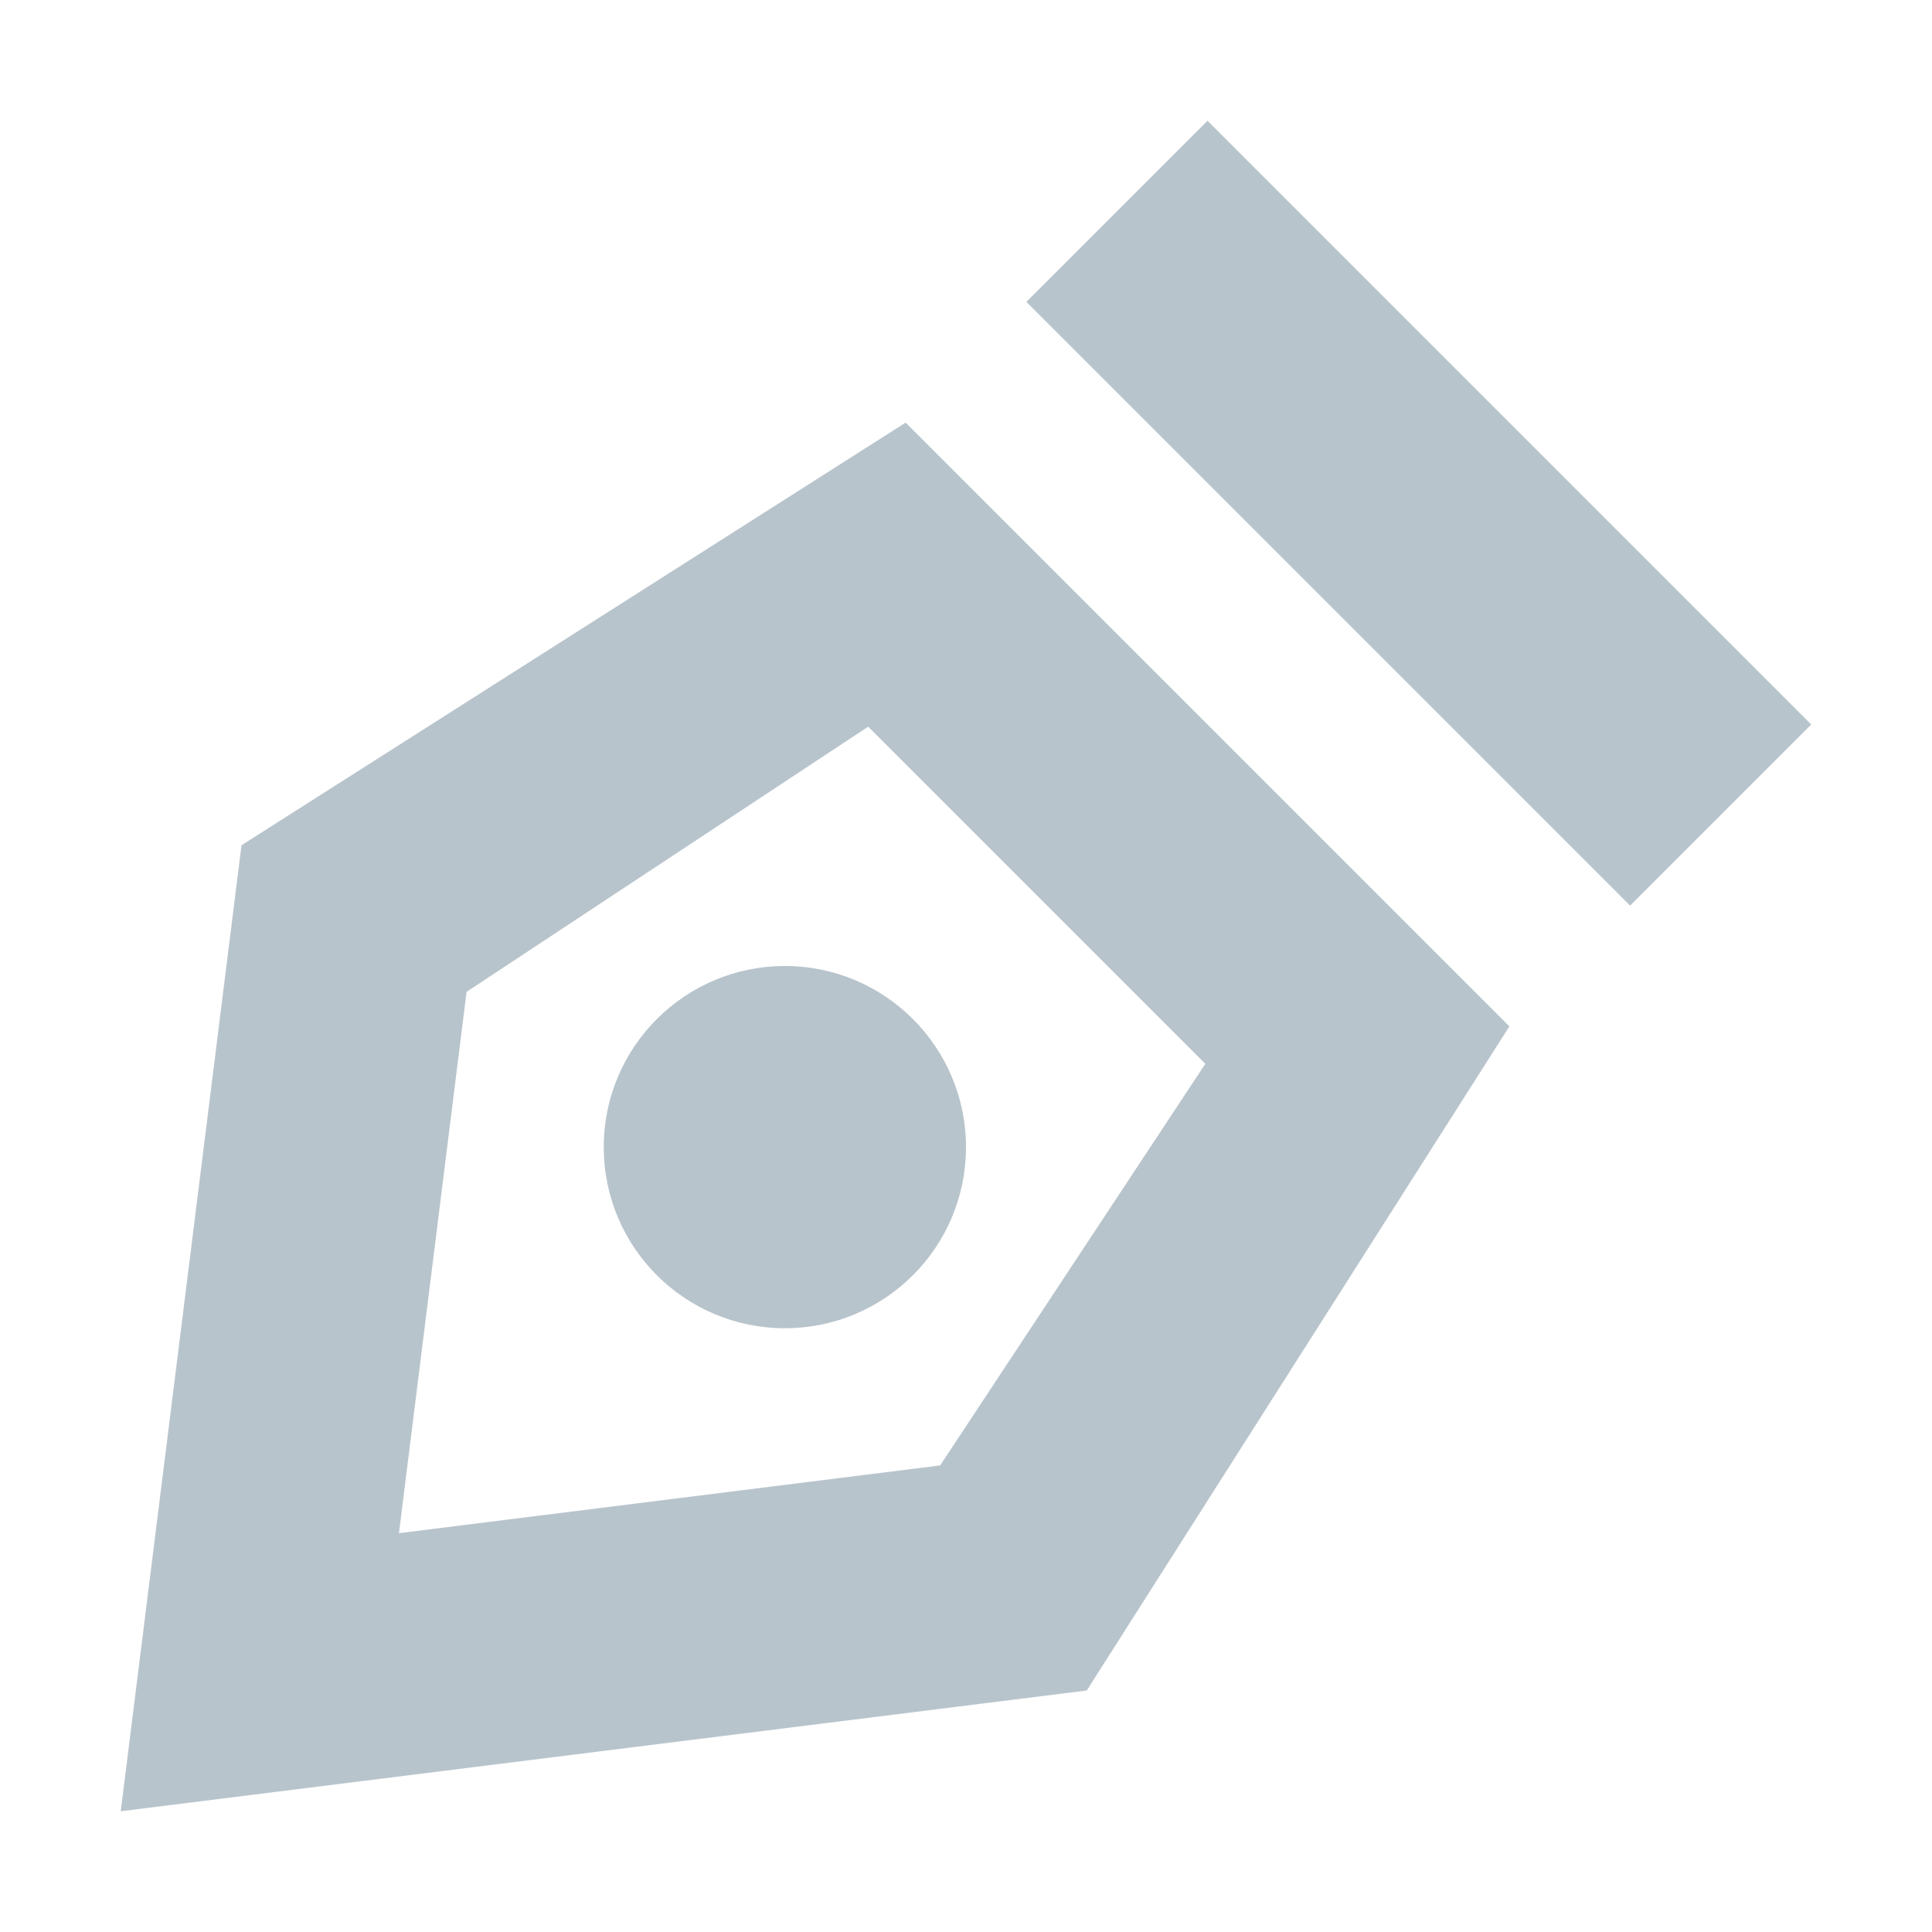
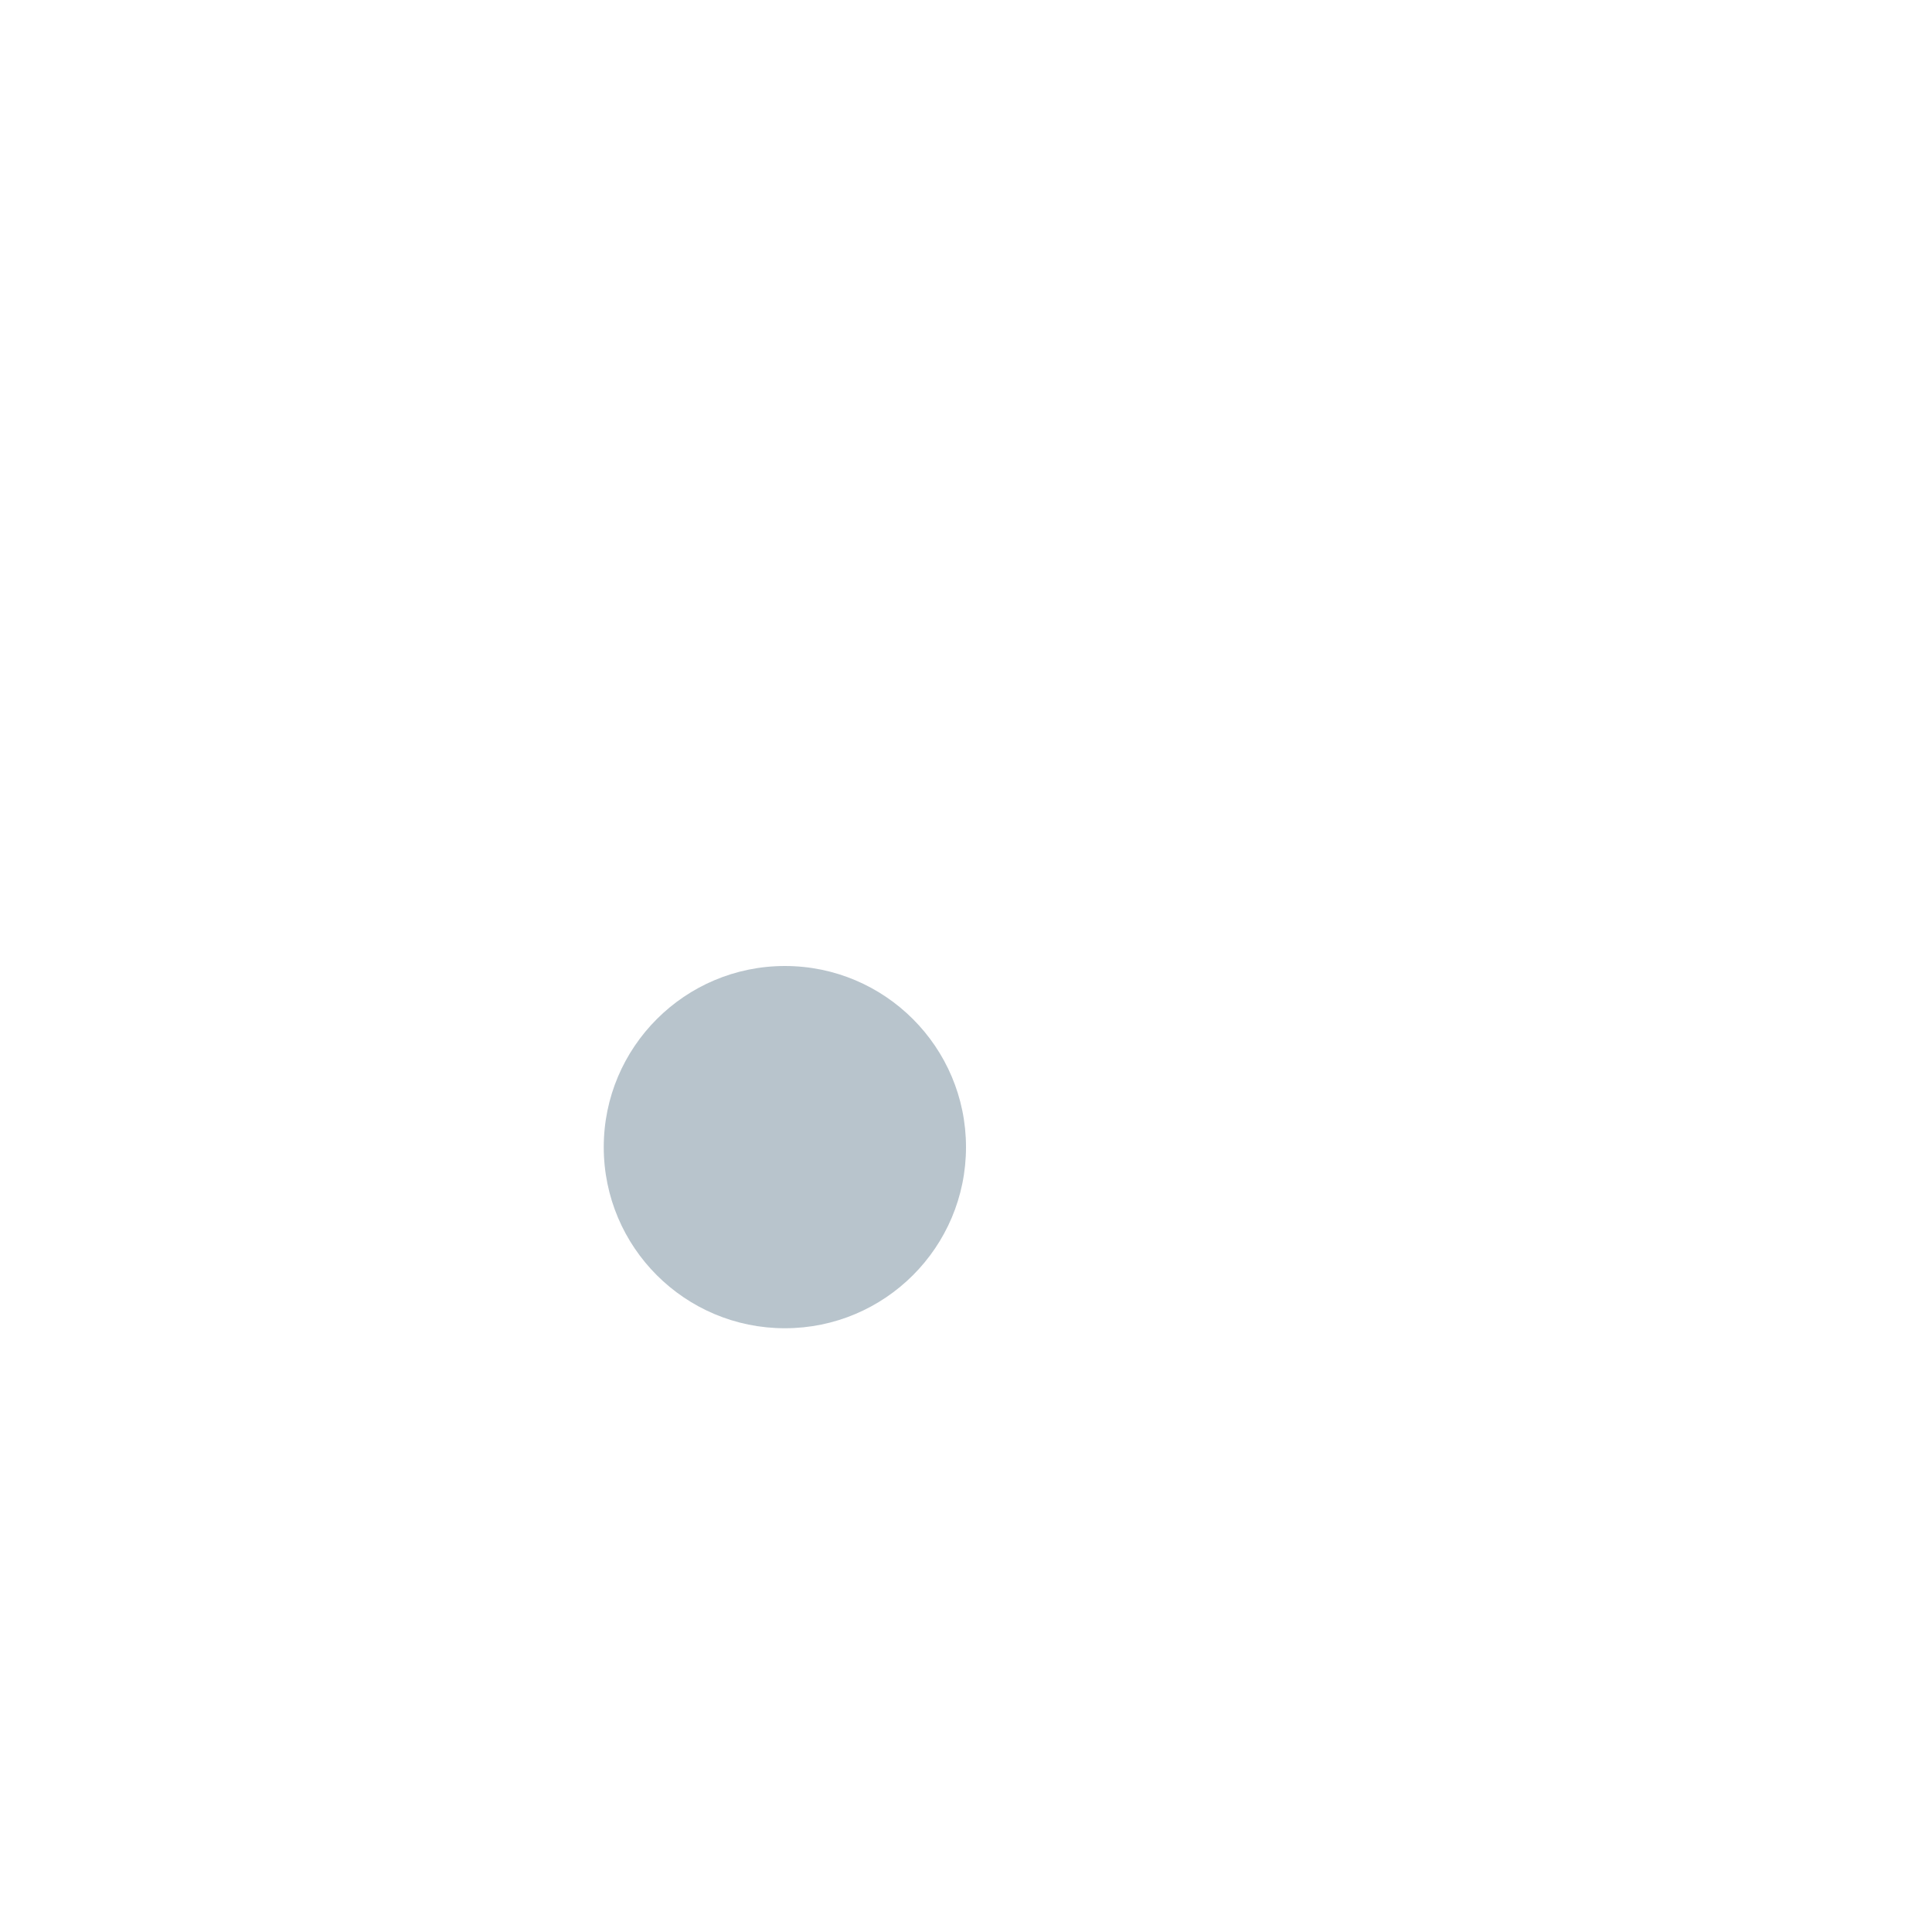
<svg xmlns="http://www.w3.org/2000/svg" width="16" height="16" viewBox="0 0 16 16" fill="none">
-   <path d="M10 1L8.5 2.5L13.5 7.5L15 6L10 1Z" fill="#B8C4CC" />
-   <path d="M2 7L7.5 3.5L12.5 8.5L9 14L1 15L2 7ZM7.19 6.018L3.864 8.214L3.304 12.697L7.786 12.136L9.982 8.81L7.19 6.018Z" fill="#B8C4CC" />
  <path d="M8 9.5C8 10.329 7.328 11 6.5 11C5.672 11 5 10.329 5 9.5C5 8.672 5.672 8 6.5 8C7.328 8 8 8.672 8 9.5Z" fill="#B8C4CC" />
</svg>